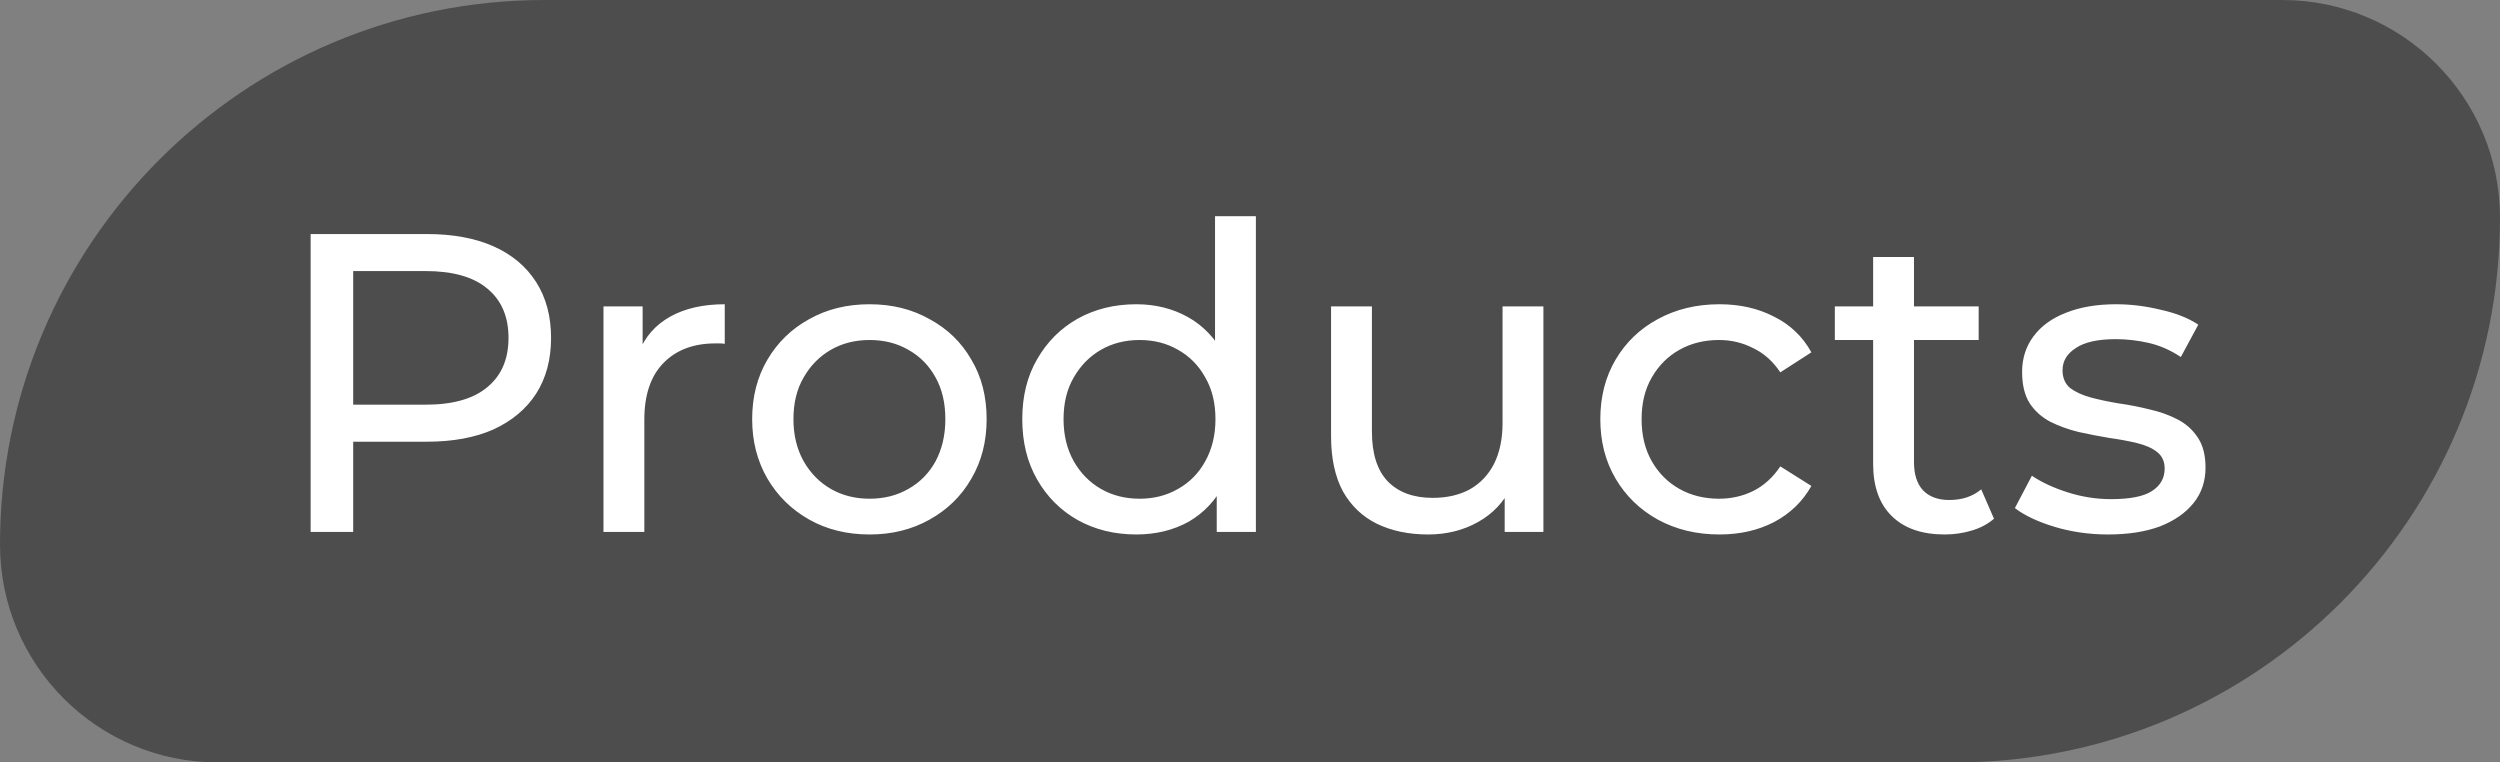
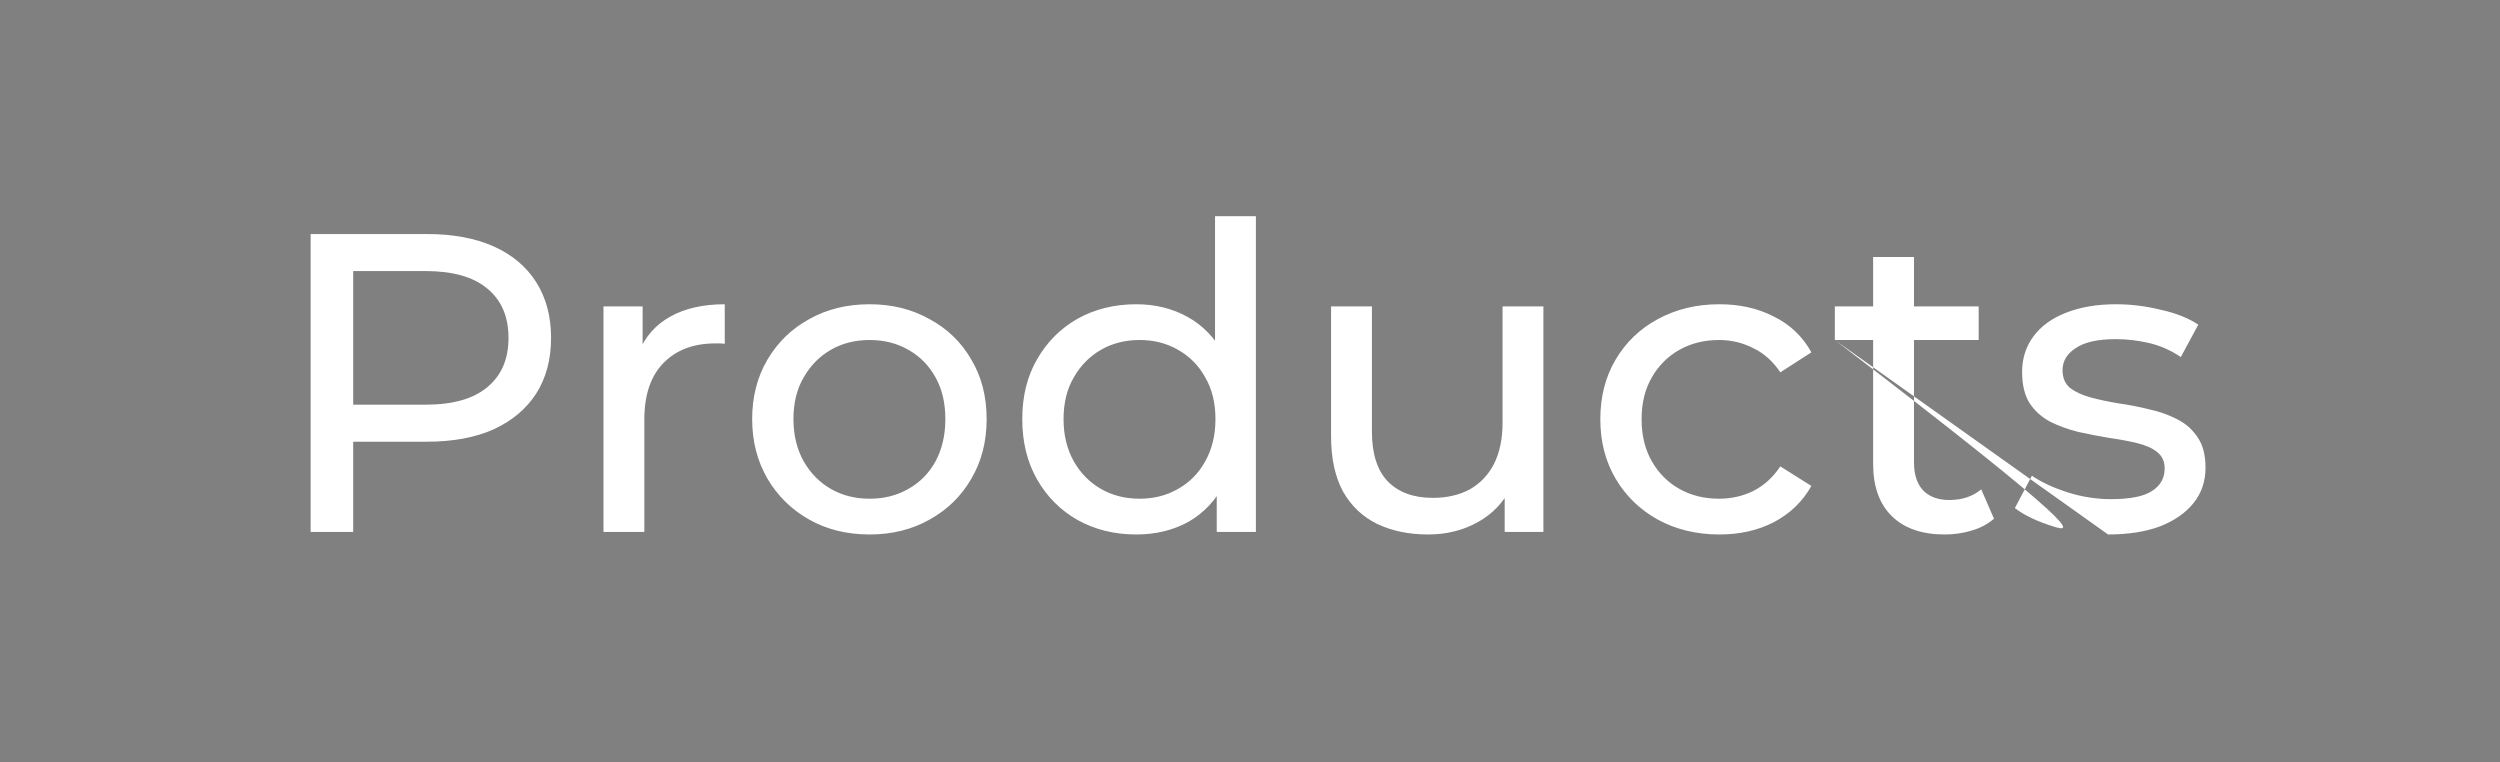
<svg xmlns="http://www.w3.org/2000/svg" width="141" height="43" viewBox="0 0 141 43" fill="none">
  <rect x="0" y="0" width="141" height="43" fill="#808080" stroke="none" />
-   <path d="M0 30.714C0 13.751 13.751 0 30.714 0H128.714C135.499 0 141 5.5 141 12.286C141 29.249 127.249 43 110.286 43H12.286C5.501 43 0 37.499 0 30.714Z" fill="#4D4D4D" />
-   <path d="M17.52 30V13.2H24.072C25.544 13.2 26.8 13.432 27.84 13.896C28.88 14.36 29.68 15.032 30.24 15.912C30.8 16.792 31.08 17.84 31.08 19.056C31.08 20.272 30.8 21.32 30.24 22.2C29.68 23.064 28.88 23.736 27.84 24.216C26.8 24.68 25.544 24.912 24.072 24.912H18.84L19.92 23.784V30H17.52ZM19.92 24.024L18.84 22.824H24C25.536 22.824 26.696 22.496 27.48 21.84C28.28 21.184 28.68 20.256 28.68 19.056C28.68 17.856 28.28 16.928 27.48 16.272C26.696 15.616 25.536 15.288 24 15.288H18.84L19.92 14.088V24.024ZM34.036 30V17.28H36.244V20.736L36.028 19.872C36.38 18.992 36.972 18.32 37.804 17.856C38.636 17.392 39.66 17.16 40.876 17.16V19.392C40.78 19.376 40.684 19.368 40.588 19.368C40.508 19.368 40.428 19.368 40.348 19.368C39.116 19.368 38.14 19.736 37.42 20.472C36.7 21.208 36.34 22.272 36.34 23.664V30H34.036ZM49.046 30.144C47.766 30.144 46.63 29.864 45.638 29.304C44.646 28.744 43.862 27.976 43.286 27C42.71 26.008 42.422 24.888 42.422 23.64C42.422 22.376 42.71 21.256 43.286 20.28C43.862 19.304 44.646 18.544 45.638 18C46.63 17.44 47.766 17.16 49.046 17.16C50.31 17.16 51.438 17.44 52.43 18C53.438 18.544 54.222 19.304 54.782 20.28C55.358 21.24 55.646 22.36 55.646 23.64C55.646 24.904 55.358 26.024 54.782 27C54.222 27.976 53.438 28.744 52.43 29.304C51.438 29.864 50.31 30.144 49.046 30.144ZM49.046 28.128C49.862 28.128 50.59 27.944 51.23 27.576C51.886 27.208 52.398 26.688 52.766 26.016C53.134 25.328 53.318 24.536 53.318 23.64C53.318 22.728 53.134 21.944 52.766 21.288C52.398 20.616 51.886 20.096 51.23 19.728C50.59 19.36 49.862 19.176 49.046 19.176C48.23 19.176 47.502 19.36 46.862 19.728C46.222 20.096 45.71 20.616 45.326 21.288C44.942 21.944 44.75 22.728 44.75 23.64C44.75 24.536 44.942 25.328 45.326 26.016C45.71 26.688 46.222 27.208 46.862 27.576C47.502 27.944 48.23 28.128 49.046 28.128ZM64.088 30.144C62.856 30.144 61.752 29.872 60.776 29.328C59.816 28.784 59.056 28.024 58.496 27.048C57.936 26.072 57.656 24.936 57.656 23.64C57.656 22.344 57.936 21.216 58.496 20.256C59.056 19.28 59.816 18.52 60.776 17.976C61.752 17.432 62.856 17.16 64.088 17.16C65.16 17.16 66.128 17.4 66.992 17.88C67.856 18.36 68.544 19.08 69.056 20.04C69.584 21 69.848 22.2 69.848 23.64C69.848 25.08 69.592 26.28 69.08 27.24C68.584 28.2 67.904 28.928 67.04 29.424C66.176 29.904 65.192 30.144 64.088 30.144ZM64.28 28.128C65.08 28.128 65.8 27.944 66.44 27.576C67.096 27.208 67.608 26.688 67.976 26.016C68.36 25.328 68.552 24.536 68.552 23.64C68.552 22.728 68.36 21.944 67.976 21.288C67.608 20.616 67.096 20.096 66.44 19.728C65.8 19.36 65.08 19.176 64.28 19.176C63.464 19.176 62.736 19.36 62.096 19.728C61.456 20.096 60.944 20.616 60.56 21.288C60.176 21.944 59.984 22.728 59.984 23.64C59.984 24.536 60.176 25.328 60.56 26.016C60.944 26.688 61.456 27.208 62.096 27.576C62.736 27.944 63.464 28.128 64.28 28.128ZM68.624 30V26.568L68.768 23.616L68.528 20.664V12.192H70.832V30H68.624ZM80.544 30.144C79.456 30.144 78.496 29.944 77.664 29.544C76.848 29.144 76.208 28.536 75.744 27.72C75.296 26.888 75.072 25.848 75.072 24.6V17.28H77.376V24.336C77.376 25.584 77.672 26.52 78.264 27.144C78.872 27.768 79.72 28.08 80.808 28.08C81.608 28.08 82.304 27.92 82.896 27.6C83.488 27.264 83.944 26.784 84.264 26.16C84.584 25.52 84.744 24.752 84.744 23.856V17.28H87.048V30H84.864V26.568L85.224 27.48C84.808 28.328 84.184 28.984 83.352 29.448C82.52 29.912 81.584 30.144 80.544 30.144ZM96.978 30.144C95.682 30.144 94.522 29.864 93.498 29.304C92.49 28.744 91.698 27.976 91.122 27C90.546 26.024 90.258 24.904 90.258 23.64C90.258 22.376 90.546 21.256 91.122 20.28C91.698 19.304 92.49 18.544 93.498 18C94.522 17.44 95.682 17.16 96.978 17.16C98.13 17.16 99.154 17.392 100.05 17.856C100.962 18.304 101.666 18.976 102.162 19.872L100.41 21C99.994 20.376 99.482 19.92 98.874 19.632C98.282 19.328 97.642 19.176 96.954 19.176C96.122 19.176 95.378 19.36 94.722 19.728C94.066 20.096 93.546 20.616 93.162 21.288C92.778 21.944 92.586 22.728 92.586 23.64C92.586 24.552 92.778 25.344 93.162 26.016C93.546 26.688 94.066 27.208 94.722 27.576C95.378 27.944 96.122 28.128 96.954 28.128C97.642 28.128 98.282 27.984 98.874 27.696C99.482 27.392 99.994 26.928 100.41 26.304L102.162 27.408C101.666 28.288 100.962 28.968 100.05 29.448C99.154 29.912 98.13 30.144 96.978 30.144ZM109.677 30.144C108.397 30.144 107.405 29.8 106.701 29.112C105.997 28.424 105.645 27.44 105.645 26.16V14.496H107.949V26.064C107.949 26.752 108.117 27.28 108.453 27.648C108.805 28.016 109.301 28.2 109.941 28.2C110.661 28.2 111.261 28 111.741 27.6L112.461 29.256C112.109 29.56 111.685 29.784 111.189 29.928C110.709 30.072 110.205 30.144 109.677 30.144ZM103.485 19.176V17.28H111.597V19.176H103.485ZM118.895 30.144C117.839 30.144 116.831 30 115.871 29.712C114.927 29.424 114.183 29.072 113.639 28.656L114.599 26.832C115.143 27.2 115.815 27.512 116.615 27.768C117.415 28.024 118.231 28.152 119.062 28.152C120.135 28.152 120.903 28 121.367 27.696C121.847 27.392 122.087 26.968 122.087 26.424C122.087 26.024 121.943 25.712 121.655 25.488C121.367 25.264 120.983 25.096 120.503 24.984C120.039 24.872 119.519 24.776 118.943 24.696C118.367 24.6 117.791 24.488 117.215 24.36C116.639 24.216 116.111 24.024 115.631 23.784C115.151 23.528 114.767 23.184 114.479 22.752C114.191 22.304 114.047 21.712 114.047 20.976C114.047 20.208 114.263 19.536 114.695 18.96C115.127 18.384 115.735 17.944 116.519 17.64C117.319 17.32 118.263 17.16 119.351 17.16C120.183 17.16 121.023 17.264 121.871 17.472C122.735 17.664 123.439 17.944 123.983 18.312L122.999 20.136C122.423 19.752 121.823 19.488 121.199 19.344C120.575 19.2 119.951 19.128 119.327 19.128C118.319 19.128 117.567 19.296 117.071 19.632C116.575 19.952 116.327 20.368 116.327 20.88C116.327 21.312 116.471 21.648 116.759 21.888C117.063 22.112 117.447 22.288 117.911 22.416C118.391 22.544 118.919 22.656 119.495 22.752C120.071 22.832 120.647 22.944 121.223 23.088C121.799 23.216 122.319 23.4 122.783 23.64C123.263 23.88 123.647 24.216 123.935 24.648C124.239 25.08 124.391 25.656 124.391 26.376C124.391 27.144 124.167 27.808 123.719 28.368C123.271 28.928 122.639 29.368 121.823 29.688C121.007 29.992 120.031 30.144 118.895 30.144Z" fill="white" />
+   <path d="M17.52 30V13.2H24.072C25.544 13.2 26.8 13.432 27.84 13.896C28.88 14.36 29.68 15.032 30.24 15.912C30.8 16.792 31.08 17.84 31.08 19.056C31.08 20.272 30.8 21.32 30.24 22.2C29.68 23.064 28.88 23.736 27.84 24.216C26.8 24.68 25.544 24.912 24.072 24.912H18.84L19.92 23.784V30H17.52ZM19.92 24.024L18.84 22.824H24C25.536 22.824 26.696 22.496 27.48 21.84C28.28 21.184 28.68 20.256 28.68 19.056C28.68 17.856 28.28 16.928 27.48 16.272C26.696 15.616 25.536 15.288 24 15.288H18.84L19.92 14.088V24.024ZM34.036 30V17.28H36.244V20.736L36.028 19.872C36.38 18.992 36.972 18.32 37.804 17.856C38.636 17.392 39.66 17.16 40.876 17.16V19.392C40.78 19.376 40.684 19.368 40.588 19.368C40.508 19.368 40.428 19.368 40.348 19.368C39.116 19.368 38.14 19.736 37.42 20.472C36.7 21.208 36.34 22.272 36.34 23.664V30H34.036ZM49.046 30.144C47.766 30.144 46.63 29.864 45.638 29.304C44.646 28.744 43.862 27.976 43.286 27C42.71 26.008 42.422 24.888 42.422 23.64C42.422 22.376 42.71 21.256 43.286 20.28C43.862 19.304 44.646 18.544 45.638 18C46.63 17.44 47.766 17.16 49.046 17.16C50.31 17.16 51.438 17.44 52.43 18C53.438 18.544 54.222 19.304 54.782 20.28C55.358 21.24 55.646 22.36 55.646 23.64C55.646 24.904 55.358 26.024 54.782 27C54.222 27.976 53.438 28.744 52.43 29.304C51.438 29.864 50.31 30.144 49.046 30.144ZM49.046 28.128C49.862 28.128 50.59 27.944 51.23 27.576C51.886 27.208 52.398 26.688 52.766 26.016C53.134 25.328 53.318 24.536 53.318 23.64C53.318 22.728 53.134 21.944 52.766 21.288C52.398 20.616 51.886 20.096 51.23 19.728C50.59 19.36 49.862 19.176 49.046 19.176C48.23 19.176 47.502 19.36 46.862 19.728C46.222 20.096 45.71 20.616 45.326 21.288C44.942 21.944 44.75 22.728 44.75 23.64C44.75 24.536 44.942 25.328 45.326 26.016C45.71 26.688 46.222 27.208 46.862 27.576C47.502 27.944 48.23 28.128 49.046 28.128ZM64.088 30.144C62.856 30.144 61.752 29.872 60.776 29.328C59.816 28.784 59.056 28.024 58.496 27.048C57.936 26.072 57.656 24.936 57.656 23.64C57.656 22.344 57.936 21.216 58.496 20.256C59.056 19.28 59.816 18.52 60.776 17.976C61.752 17.432 62.856 17.16 64.088 17.16C65.16 17.16 66.128 17.4 66.992 17.88C67.856 18.36 68.544 19.08 69.056 20.04C69.584 21 69.848 22.2 69.848 23.64C69.848 25.08 69.592 26.28 69.08 27.24C68.584 28.2 67.904 28.928 67.04 29.424C66.176 29.904 65.192 30.144 64.088 30.144ZM64.28 28.128C65.08 28.128 65.8 27.944 66.44 27.576C67.096 27.208 67.608 26.688 67.976 26.016C68.36 25.328 68.552 24.536 68.552 23.64C68.552 22.728 68.36 21.944 67.976 21.288C67.608 20.616 67.096 20.096 66.44 19.728C65.8 19.36 65.08 19.176 64.28 19.176C63.464 19.176 62.736 19.36 62.096 19.728C61.456 20.096 60.944 20.616 60.56 21.288C60.176 21.944 59.984 22.728 59.984 23.64C59.984 24.536 60.176 25.328 60.56 26.016C60.944 26.688 61.456 27.208 62.096 27.576C62.736 27.944 63.464 28.128 64.28 28.128ZM68.624 30V26.568L68.768 23.616L68.528 20.664V12.192H70.832V30H68.624ZM80.544 30.144C79.456 30.144 78.496 29.944 77.664 29.544C76.848 29.144 76.208 28.536 75.744 27.72C75.296 26.888 75.072 25.848 75.072 24.6V17.28H77.376V24.336C77.376 25.584 77.672 26.52 78.264 27.144C78.872 27.768 79.72 28.08 80.808 28.08C81.608 28.08 82.304 27.92 82.896 27.6C83.488 27.264 83.944 26.784 84.264 26.16C84.584 25.52 84.744 24.752 84.744 23.856V17.28H87.048V30H84.864V26.568L85.224 27.48C84.808 28.328 84.184 28.984 83.352 29.448C82.52 29.912 81.584 30.144 80.544 30.144ZM96.978 30.144C95.682 30.144 94.522 29.864 93.498 29.304C92.49 28.744 91.698 27.976 91.122 27C90.546 26.024 90.258 24.904 90.258 23.64C90.258 22.376 90.546 21.256 91.122 20.28C91.698 19.304 92.49 18.544 93.498 18C94.522 17.44 95.682 17.16 96.978 17.16C98.13 17.16 99.154 17.392 100.05 17.856C100.962 18.304 101.666 18.976 102.162 19.872L100.41 21C99.994 20.376 99.482 19.92 98.874 19.632C98.282 19.328 97.642 19.176 96.954 19.176C96.122 19.176 95.378 19.36 94.722 19.728C94.066 20.096 93.546 20.616 93.162 21.288C92.778 21.944 92.586 22.728 92.586 23.64C92.586 24.552 92.778 25.344 93.162 26.016C93.546 26.688 94.066 27.208 94.722 27.576C95.378 27.944 96.122 28.128 96.954 28.128C97.642 28.128 98.282 27.984 98.874 27.696C99.482 27.392 99.994 26.928 100.41 26.304L102.162 27.408C101.666 28.288 100.962 28.968 100.05 29.448C99.154 29.912 98.13 30.144 96.978 30.144ZM109.677 30.144C108.397 30.144 107.405 29.8 106.701 29.112C105.997 28.424 105.645 27.44 105.645 26.16V14.496H107.949V26.064C107.949 26.752 108.117 27.28 108.453 27.648C108.805 28.016 109.301 28.2 109.941 28.2C110.661 28.2 111.261 28 111.741 27.6L112.461 29.256C112.109 29.56 111.685 29.784 111.189 29.928C110.709 30.072 110.205 30.144 109.677 30.144ZM103.485 19.176V17.28H111.597V19.176H103.485ZC117.839 30.144 116.831 30 115.871 29.712C114.927 29.424 114.183 29.072 113.639 28.656L114.599 26.832C115.143 27.2 115.815 27.512 116.615 27.768C117.415 28.024 118.231 28.152 119.062 28.152C120.135 28.152 120.903 28 121.367 27.696C121.847 27.392 122.087 26.968 122.087 26.424C122.087 26.024 121.943 25.712 121.655 25.488C121.367 25.264 120.983 25.096 120.503 24.984C120.039 24.872 119.519 24.776 118.943 24.696C118.367 24.6 117.791 24.488 117.215 24.36C116.639 24.216 116.111 24.024 115.631 23.784C115.151 23.528 114.767 23.184 114.479 22.752C114.191 22.304 114.047 21.712 114.047 20.976C114.047 20.208 114.263 19.536 114.695 18.96C115.127 18.384 115.735 17.944 116.519 17.64C117.319 17.32 118.263 17.16 119.351 17.16C120.183 17.16 121.023 17.264 121.871 17.472C122.735 17.664 123.439 17.944 123.983 18.312L122.999 20.136C122.423 19.752 121.823 19.488 121.199 19.344C120.575 19.2 119.951 19.128 119.327 19.128C118.319 19.128 117.567 19.296 117.071 19.632C116.575 19.952 116.327 20.368 116.327 20.88C116.327 21.312 116.471 21.648 116.759 21.888C117.063 22.112 117.447 22.288 117.911 22.416C118.391 22.544 118.919 22.656 119.495 22.752C120.071 22.832 120.647 22.944 121.223 23.088C121.799 23.216 122.319 23.4 122.783 23.64C123.263 23.88 123.647 24.216 123.935 24.648C124.239 25.08 124.391 25.656 124.391 26.376C124.391 27.144 124.167 27.808 123.719 28.368C123.271 28.928 122.639 29.368 121.823 29.688C121.007 29.992 120.031 30.144 118.895 30.144Z" fill="white" />
</svg>